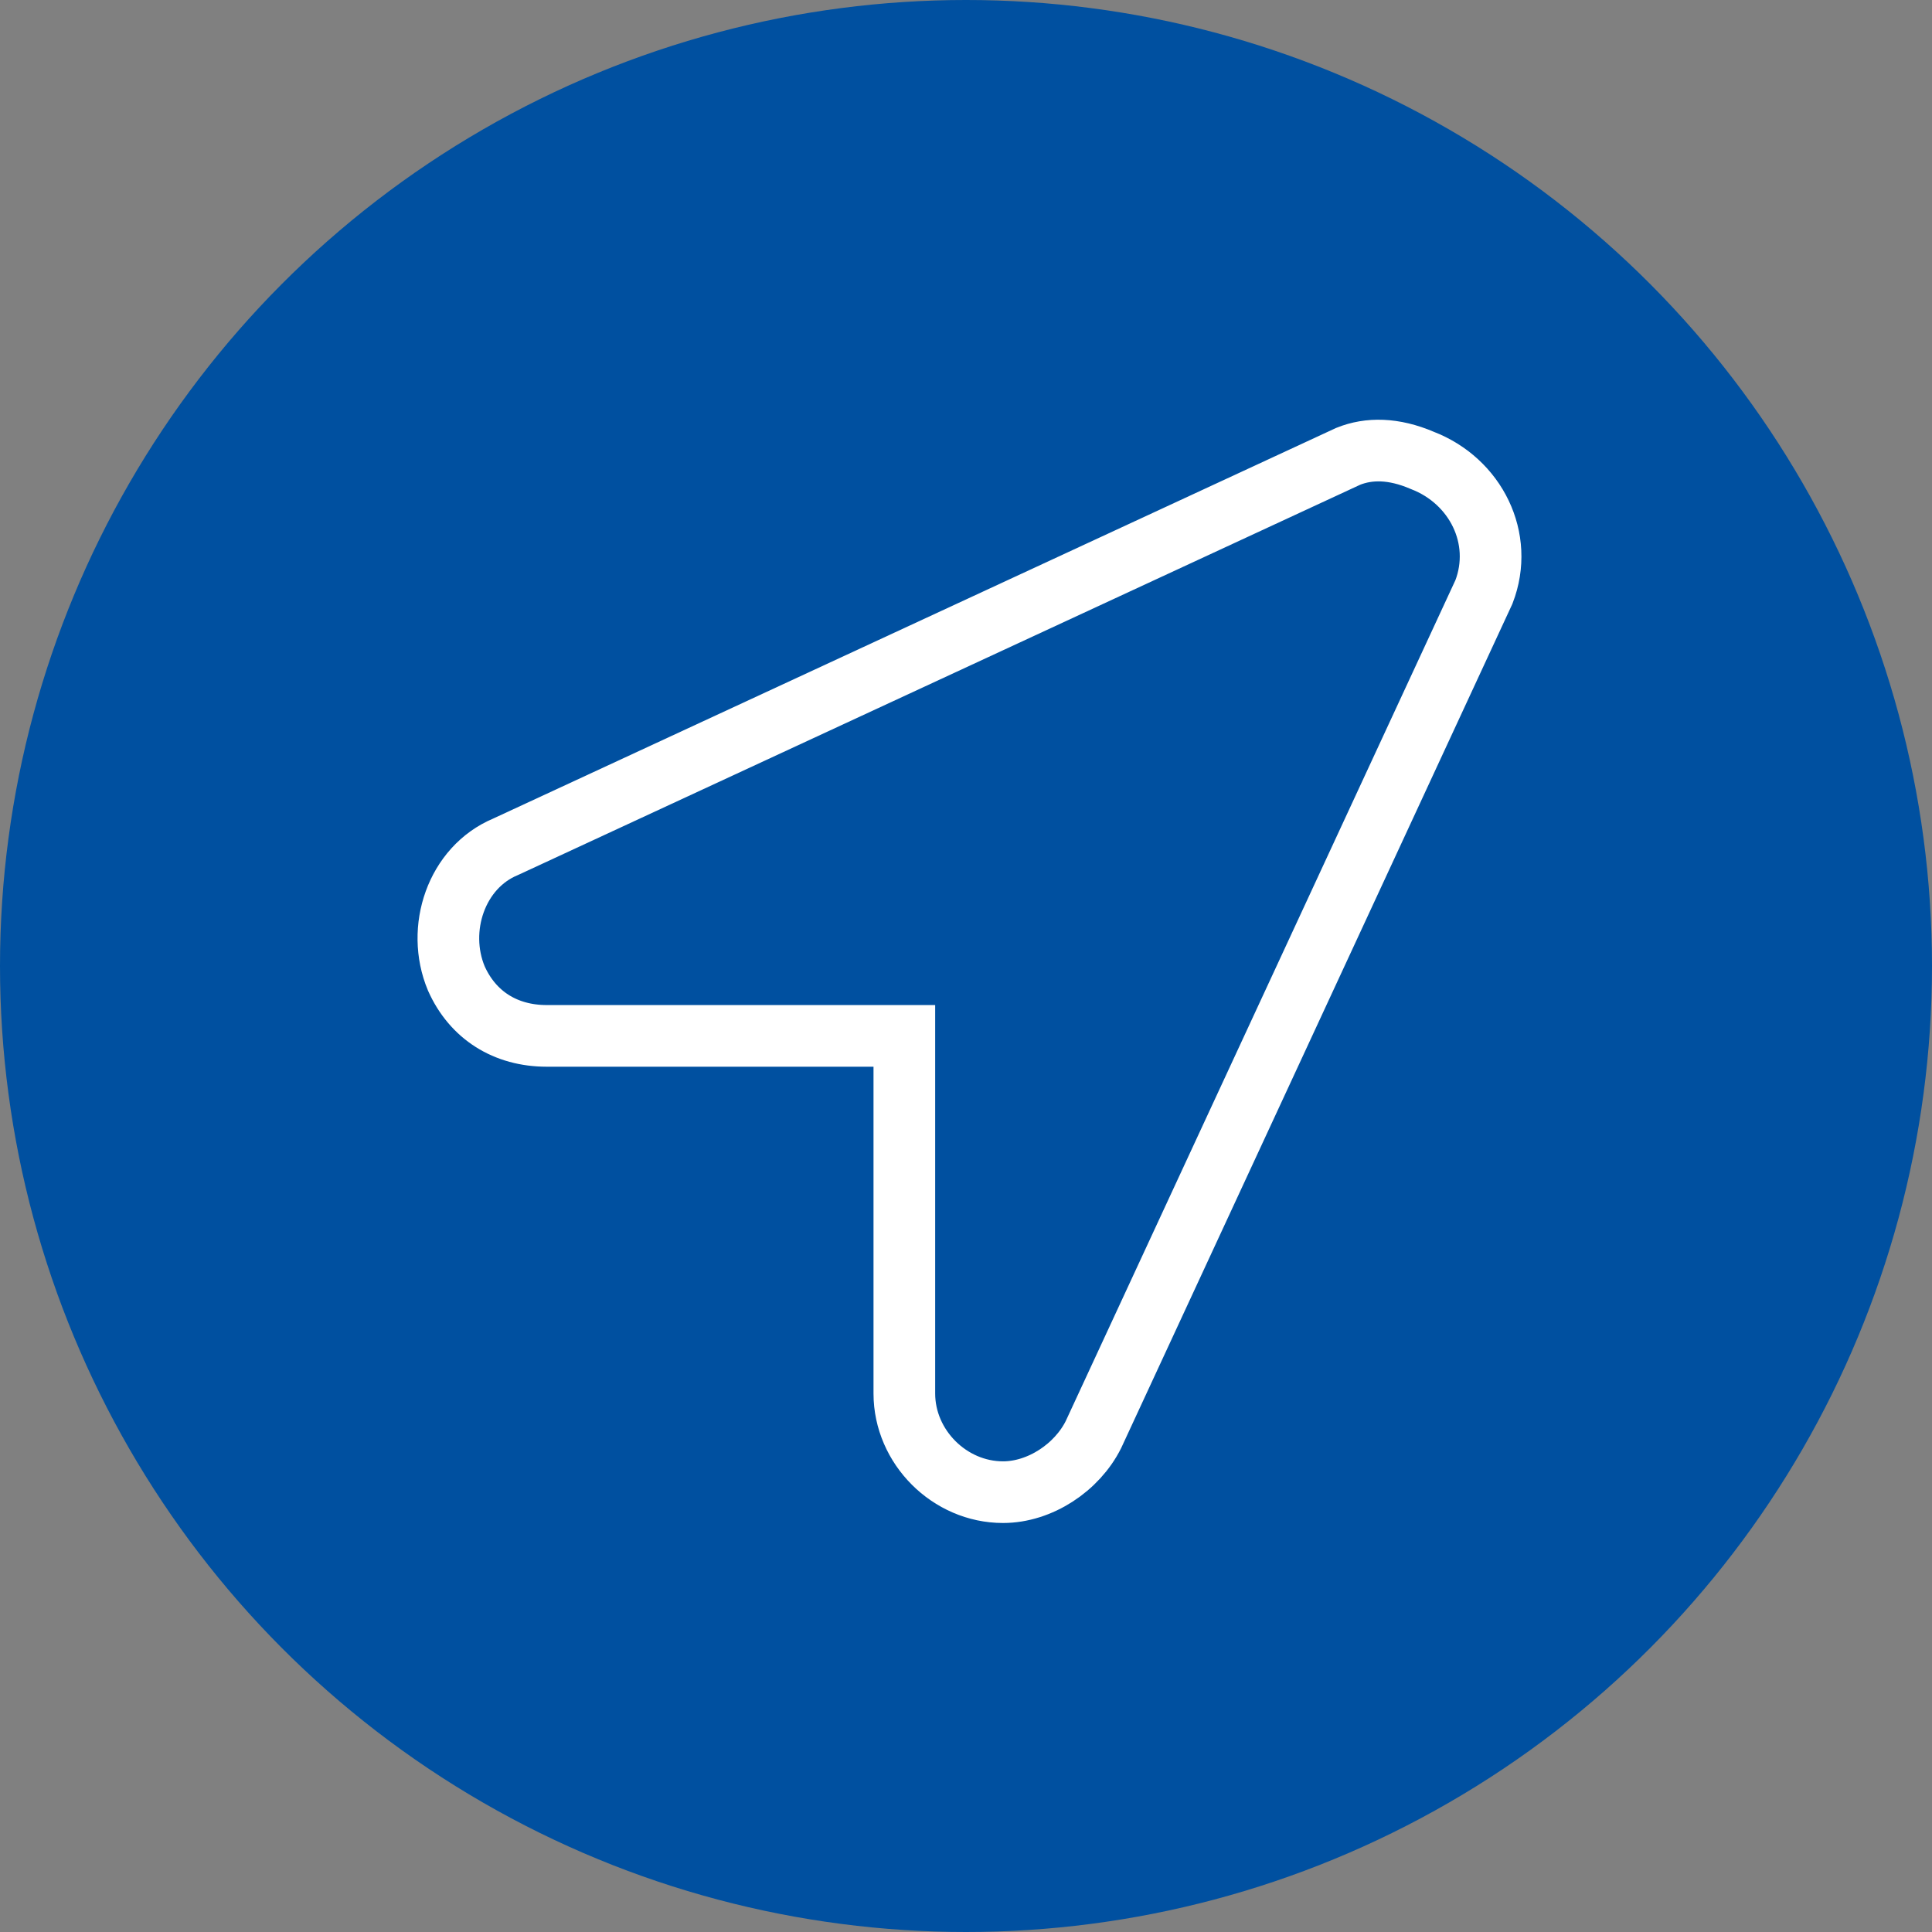
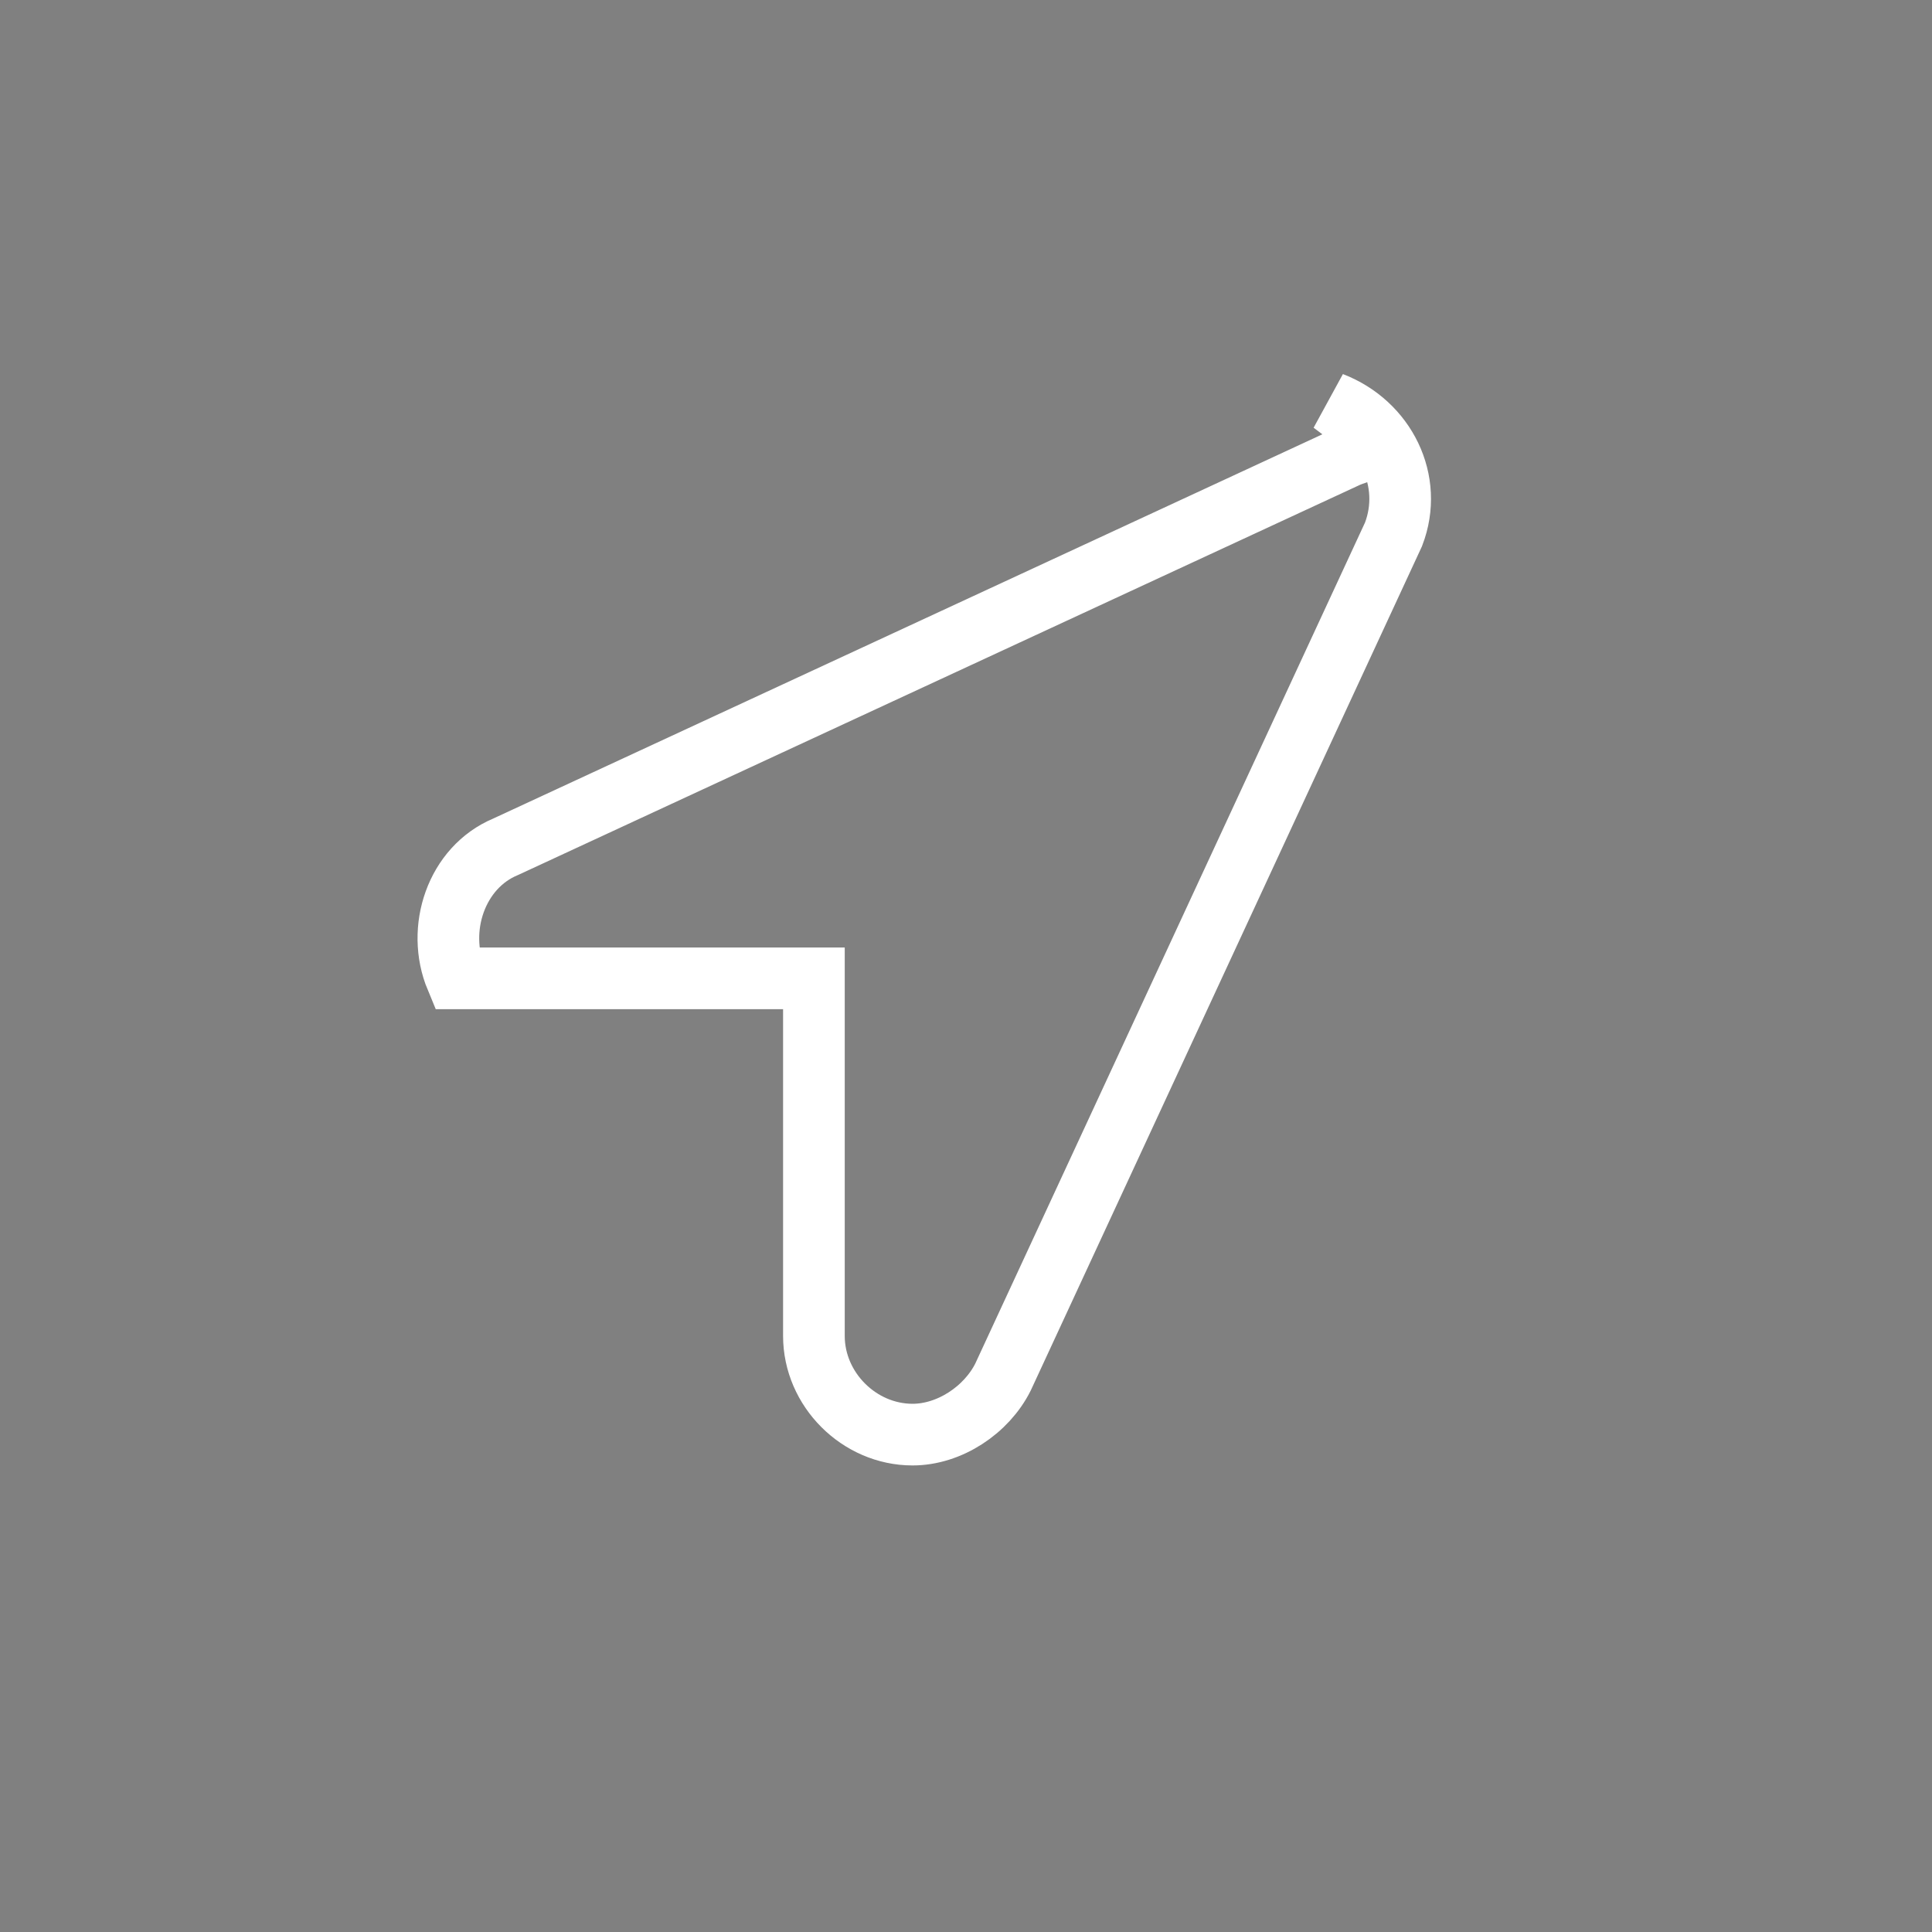
<svg xmlns="http://www.w3.org/2000/svg" version="1.1" id="Layer_1" x="0px" y="0px" viewBox="0 0 47 47" style="enable-background:new 0 0 47 47;" xml:space="preserve">
  <rect x="0" y="0" width="47" height="47" fill="#808080" stroke="none" />
  <style type="text/css">
	.st0{fill:#0050A0;}
	.st1{fill:none;stroke:#FFFFFF;stroke-width:1.5;}
</style>
  <g id="Monitor" transform="translate(-12976.078 20143.965)">
    <g id="Informed" transform="translate(11975.078 -20928.965)">
-       <circle id="Ellipse_79" class="st0" cx="1024.5" cy="808.5" r="23.5" />
-       <path id="Icon_awesome-location-arrow" class="st1" d="M1033.8,796.1l-20.5,9.5c-1.2,0.5-1.7,2-1.2,3.2c0.4,0.9,1.2,1.4,2.2,1.4    h8.7v8.7c0,1.3,1.1,2.4,2.4,2.4c0.9,0,1.8-0.6,2.2-1.4l9.5-20.5c0.5-1.3-0.2-2.7-1.5-3.2C1034.9,795.9,1034.3,795.9,1033.8,796.1z    " />
+       <path id="Icon_awesome-location-arrow" class="st1" d="M1033.8,796.1l-20.5,9.5c-1.2,0.5-1.7,2-1.2,3.2h8.7v8.7c0,1.3,1.1,2.4,2.4,2.4c0.9,0,1.8-0.6,2.2-1.4l9.5-20.5c0.5-1.3-0.2-2.7-1.5-3.2C1034.9,795.9,1034.3,795.9,1033.8,796.1z    " />
    </g>
  </g>
</svg>